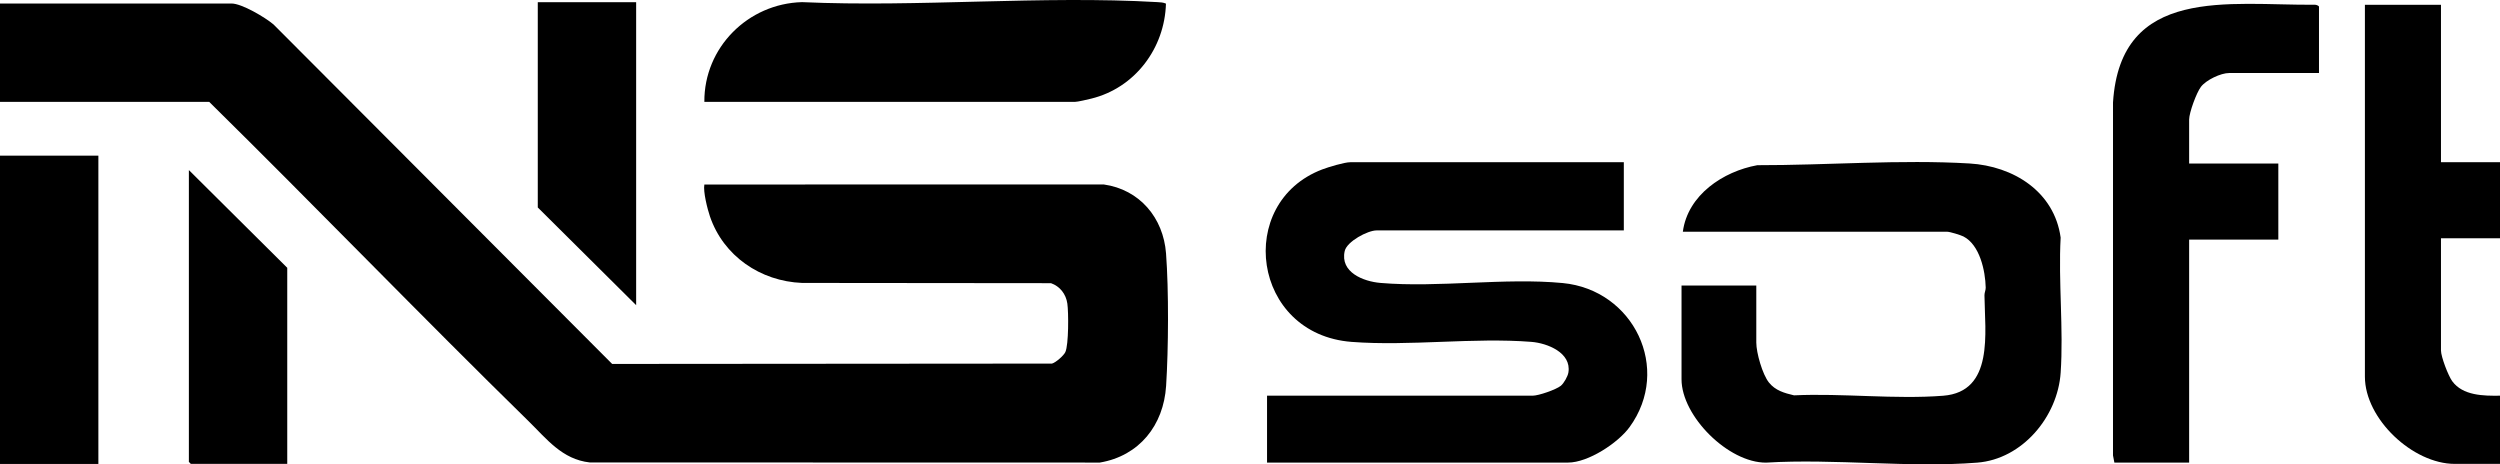
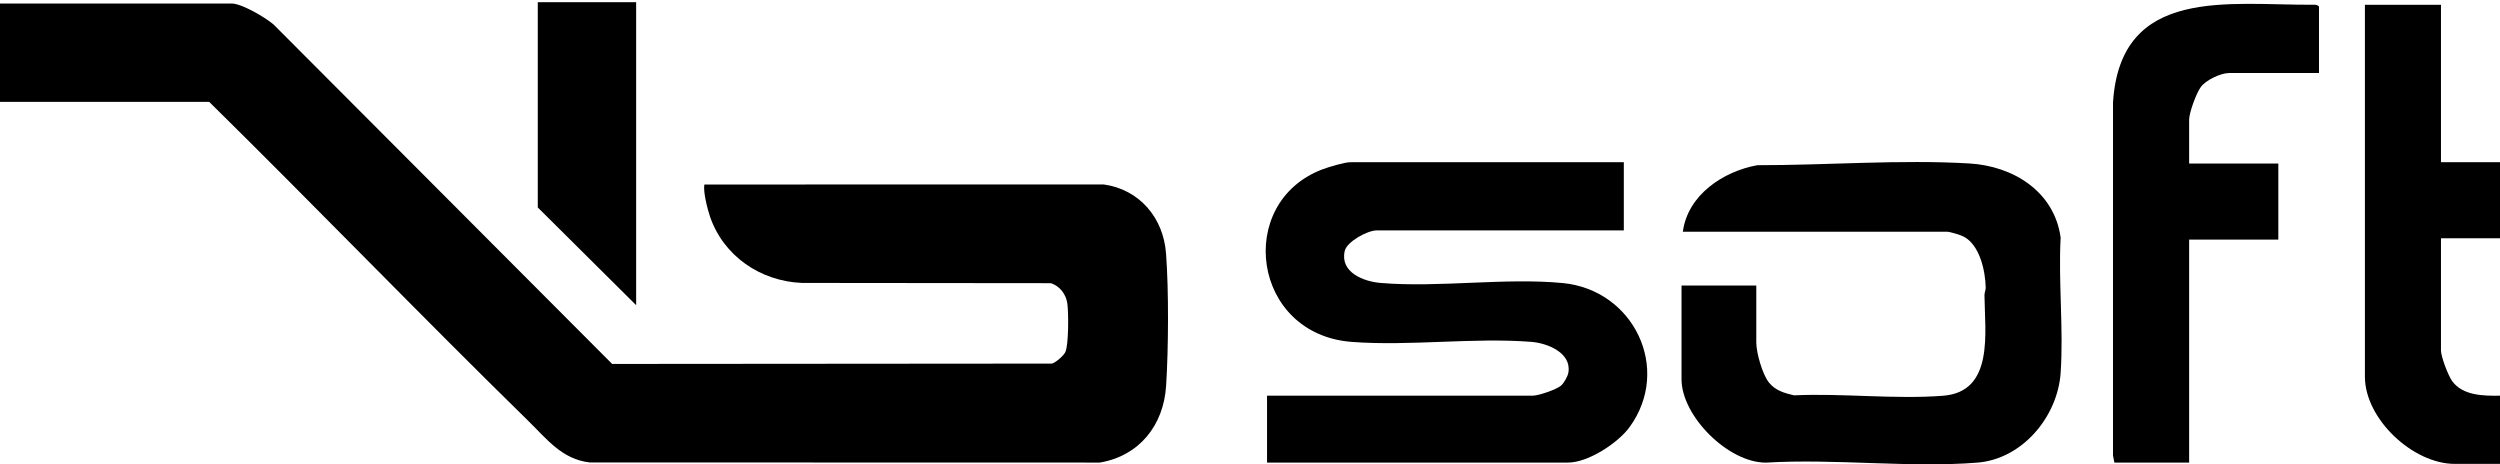
<svg xmlns="http://www.w3.org/2000/svg" id="b" width="650" height="120.725" viewBox="0 0 650 120.725">
  <g id="c">
    <path d="M183.132,47.973h.341l103.514-.012c9.307,1.318,15.486,8.665,16.182,17.921.725,9.641.639,24.756.019,34.454-.654,10.225-6.957,18.203-17.239,19.933l-132.621-.033c-7.172-.798-11.197-6.126-15.885-10.715-27.97-27.378-55.161-55.568-83.049-83.032H0V.911h60.192c2.679,0,8.791,3.632,10.922,5.448l88.046,88.265,114.355-.091c.976-.254,3.065-2.084,3.48-3,.873-1.926.845-10.301.514-12.609-.354-2.464-1.916-4.481-4.252-5.297l-64.731-.064c-10.797-.429-20.444-6.999-23.946-17.318-.647-1.907-1.791-6.406-1.446-8.273Z" />
    <path d="M602.938,18.985h-23.36c-2.182,0-5.962,1.801-7.331,3.582-1.152,1.499-3.071,6.72-3.071,8.524v11.424h23.19v19.78h-23.19v57.975h-19.439l-.358-1.859.003-91.767c1.941-30.441,30.172-25.232,52.379-25.41.349-.074,1.176.246,1.176.529v17.222Z" />
    <path d="M634.654,1.252v40.923h15.346v19.78h-15.346v29.158c0,1.65,1.894,6.581,2.921,7.992,2.752,3.783,8.192,3.838,12.426,3.773v17.733h-11.765c-10.888,0-23.36-11.672-23.36-22.678V1.252h19.78Z" />
    <path d="M422.193,42.175v17.733h-64.284c-2.314,0-7.719,2.874-8.283,5.357-1.256,5.527,4.85,7.919,9.293,8.297,15.108,1.285,32.318-1.408,47.374.029,18.493,1.766,28.4,22.318,17.404,37.442-3.017,4.149-10.771,9.237-15.999,9.237h-78.266v-17.392h69.058c1.542,0,6.083-1.574,7.319-2.57.808-.651,1.816-2.461,1.979-3.481.82-5.13-5.485-7.616-9.628-7.943-15.017-1.185-31.677,1.16-46.729.008-25.946-1.987-30.354-36.176-7.672-44.835,1.6-.611,5.776-1.881,7.326-1.881h71.104Z" />
    <path d="M437.198,74.232h19.439v14.835c0,2.664,1.595,8.264,3.271,10.37s4.03,2.762,6.537,3.353c12.573-.586,26.367,1.083,38.801.101,13.248-1.046,10.818-16.435,10.714-26.114-.007-.695.338-1.327.324-1.997-.092-4.362-1.545-11.135-5.798-13.302-.746-.38-3.523-1.228-4.229-1.228h-68.717c1.264-9.549,10.458-15.68,19.362-17.299,17.944.031,37.291-1.515,55.167-.449,11.407.68,22.051,7.292,23.7,19.27-.62,11.49.781,23.756.002,35.152s-9.929,22.425-21.657,23.359c-17.635,1.405-37.102-1.087-54.93,0-9.817.06-21.984-12.083-21.984-21.667v-24.384Z" />
-     <path d="M183.132,26.488c-.101-14.136,11.356-25.553,25.392-25.932,30.37,1.362,62.254-1.762,92.448-.002.757.044,1.477.07,2.175.388-.329,11.597-8.039,21.903-19.409,24.697-.896.22-3.551.85-4.266.85h-96.341Z" />
-     <rect x="0" y="40.47" width="25.577" height="80.159" />
    <polygon points="165.399 .57 165.399 79.347 139.822 53.941 139.822 .57 165.399 .57" />
-     <path d="M74.685,120.612h-25.066c-.036,0-.512-.475-.512-.512V44.221l25.577,25.407v50.984Z" />
  </g>
</svg>